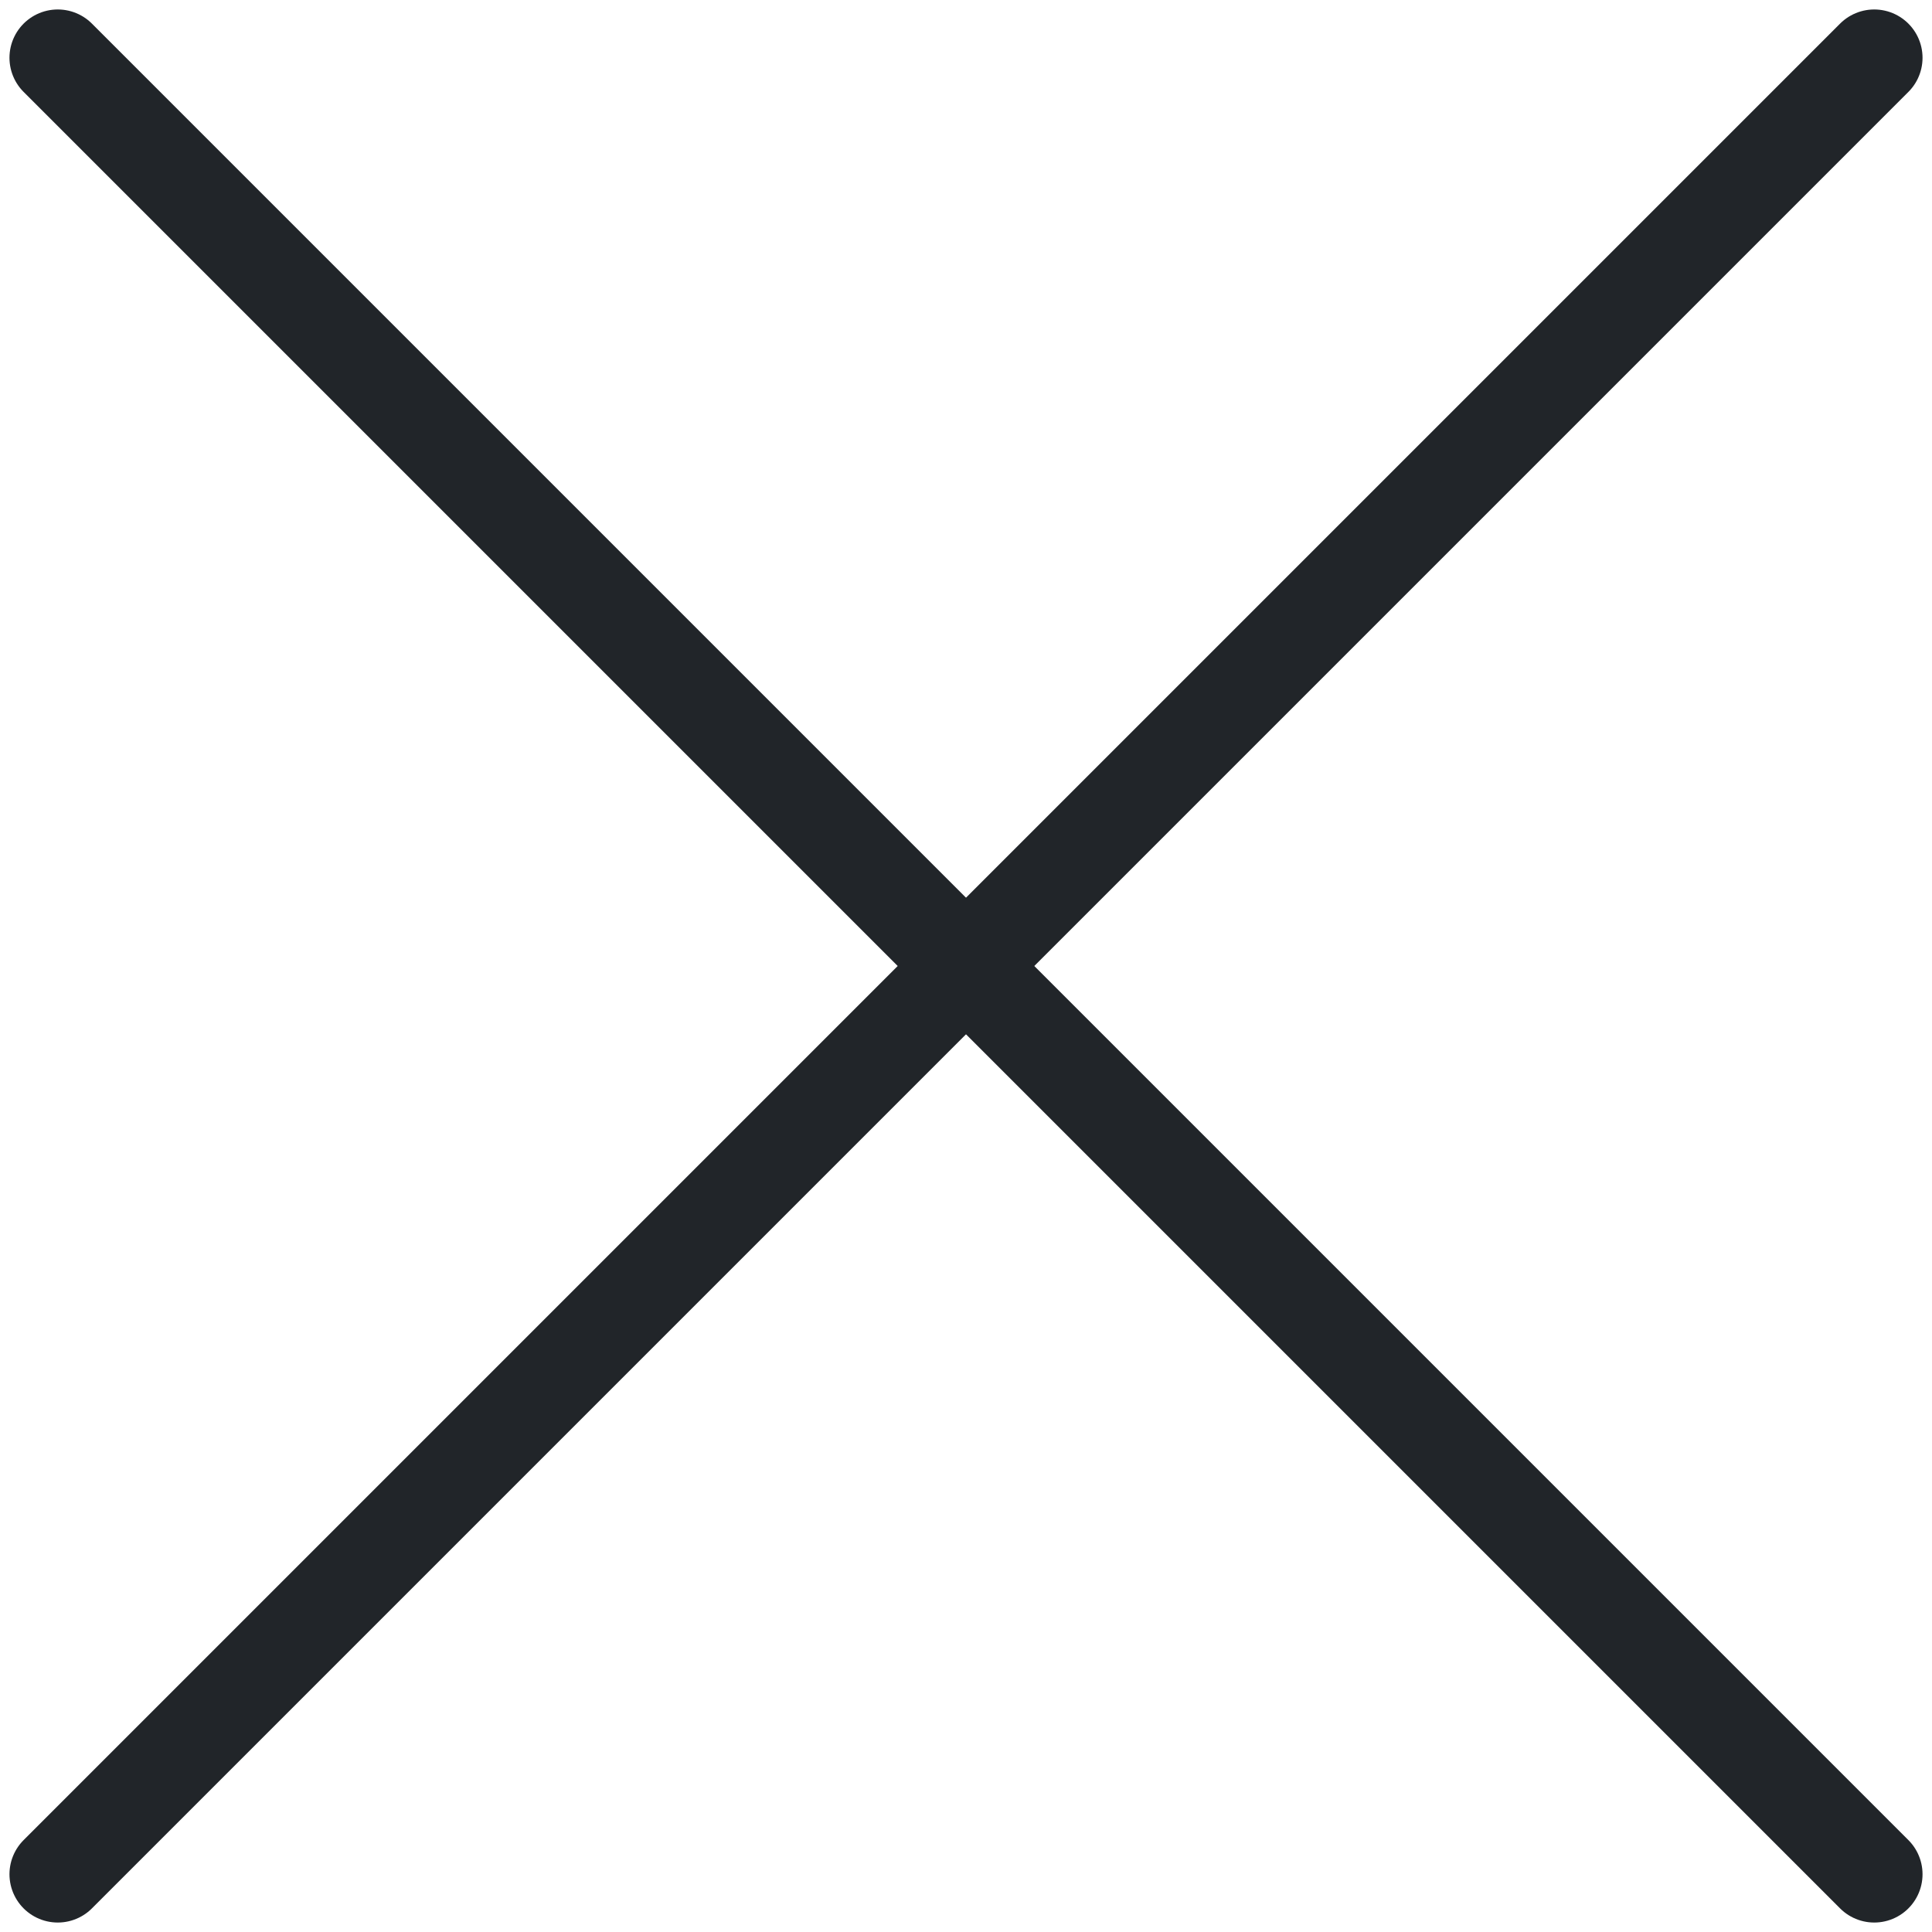
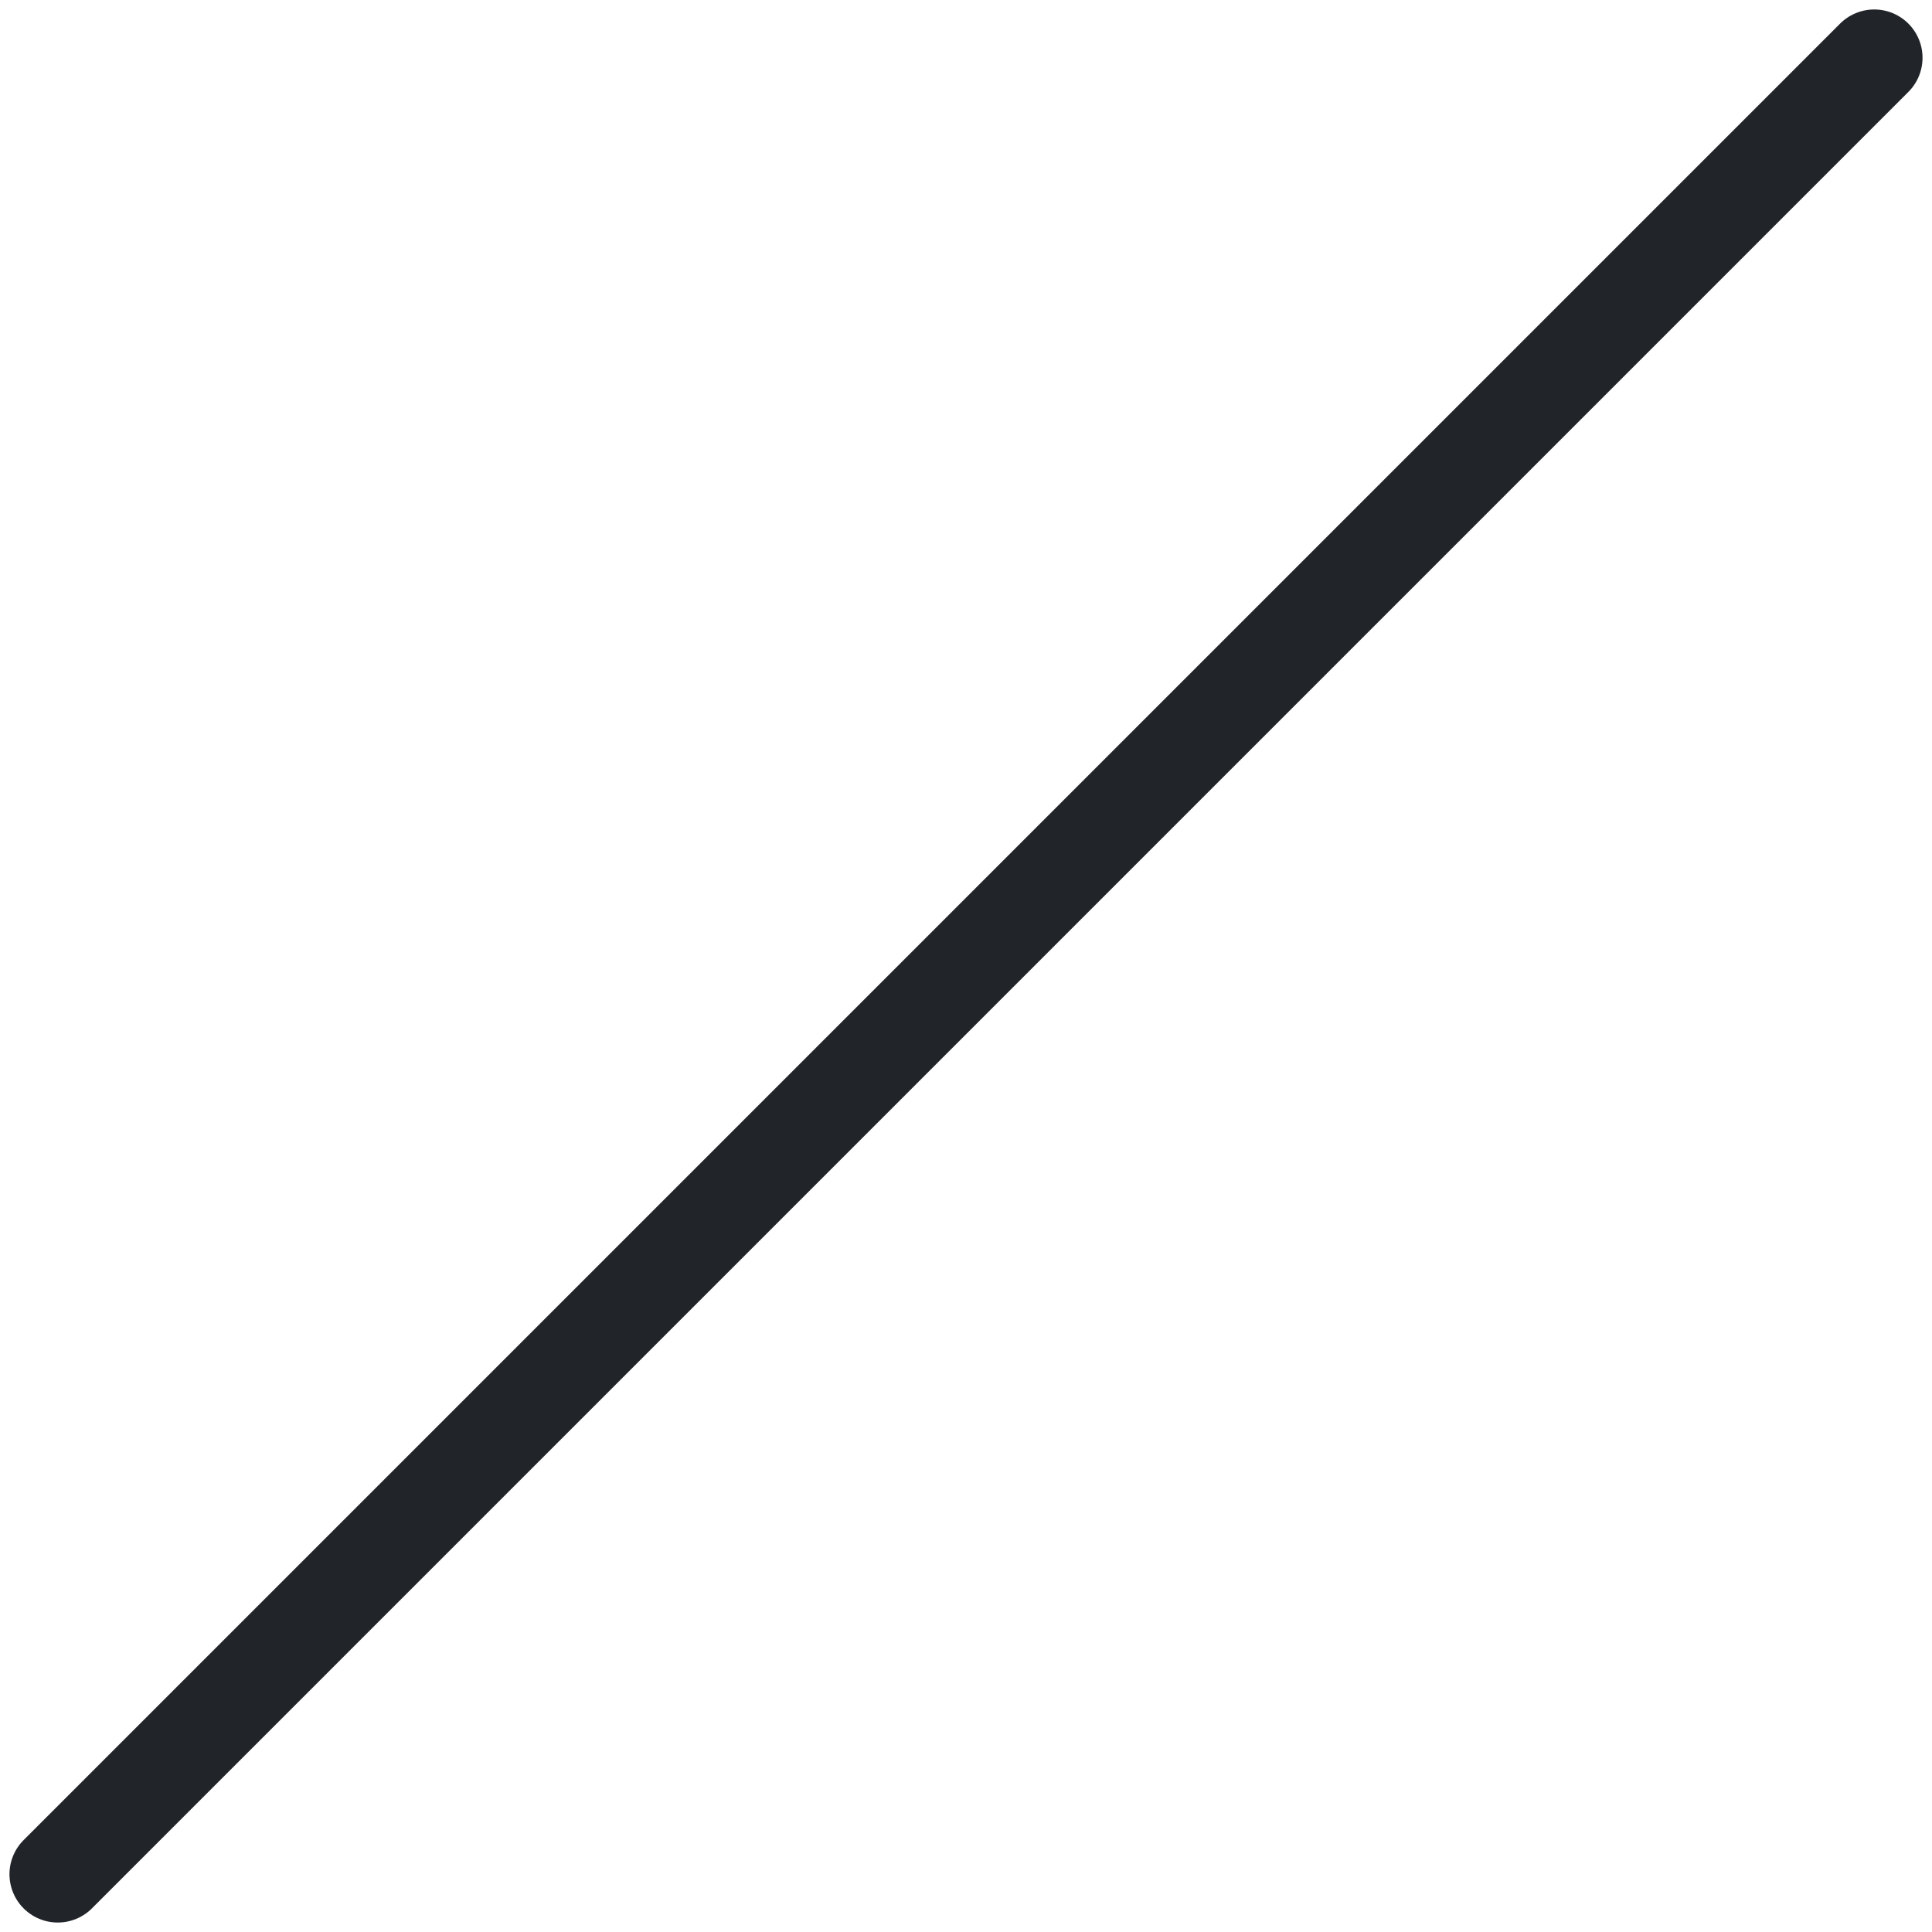
<svg xmlns="http://www.w3.org/2000/svg" width="20" height="20" viewBox="0 0 20 20" fill="none">
  <path d="M19.402 0.598L0.598 19.402" stroke="#212529" stroke-linecap="round" stroke-linejoin="round" />
-   <path d="M0.598 0.598L19.402 19.402" stroke="#212529" stroke-linecap="round" stroke-linejoin="round" />
</svg>